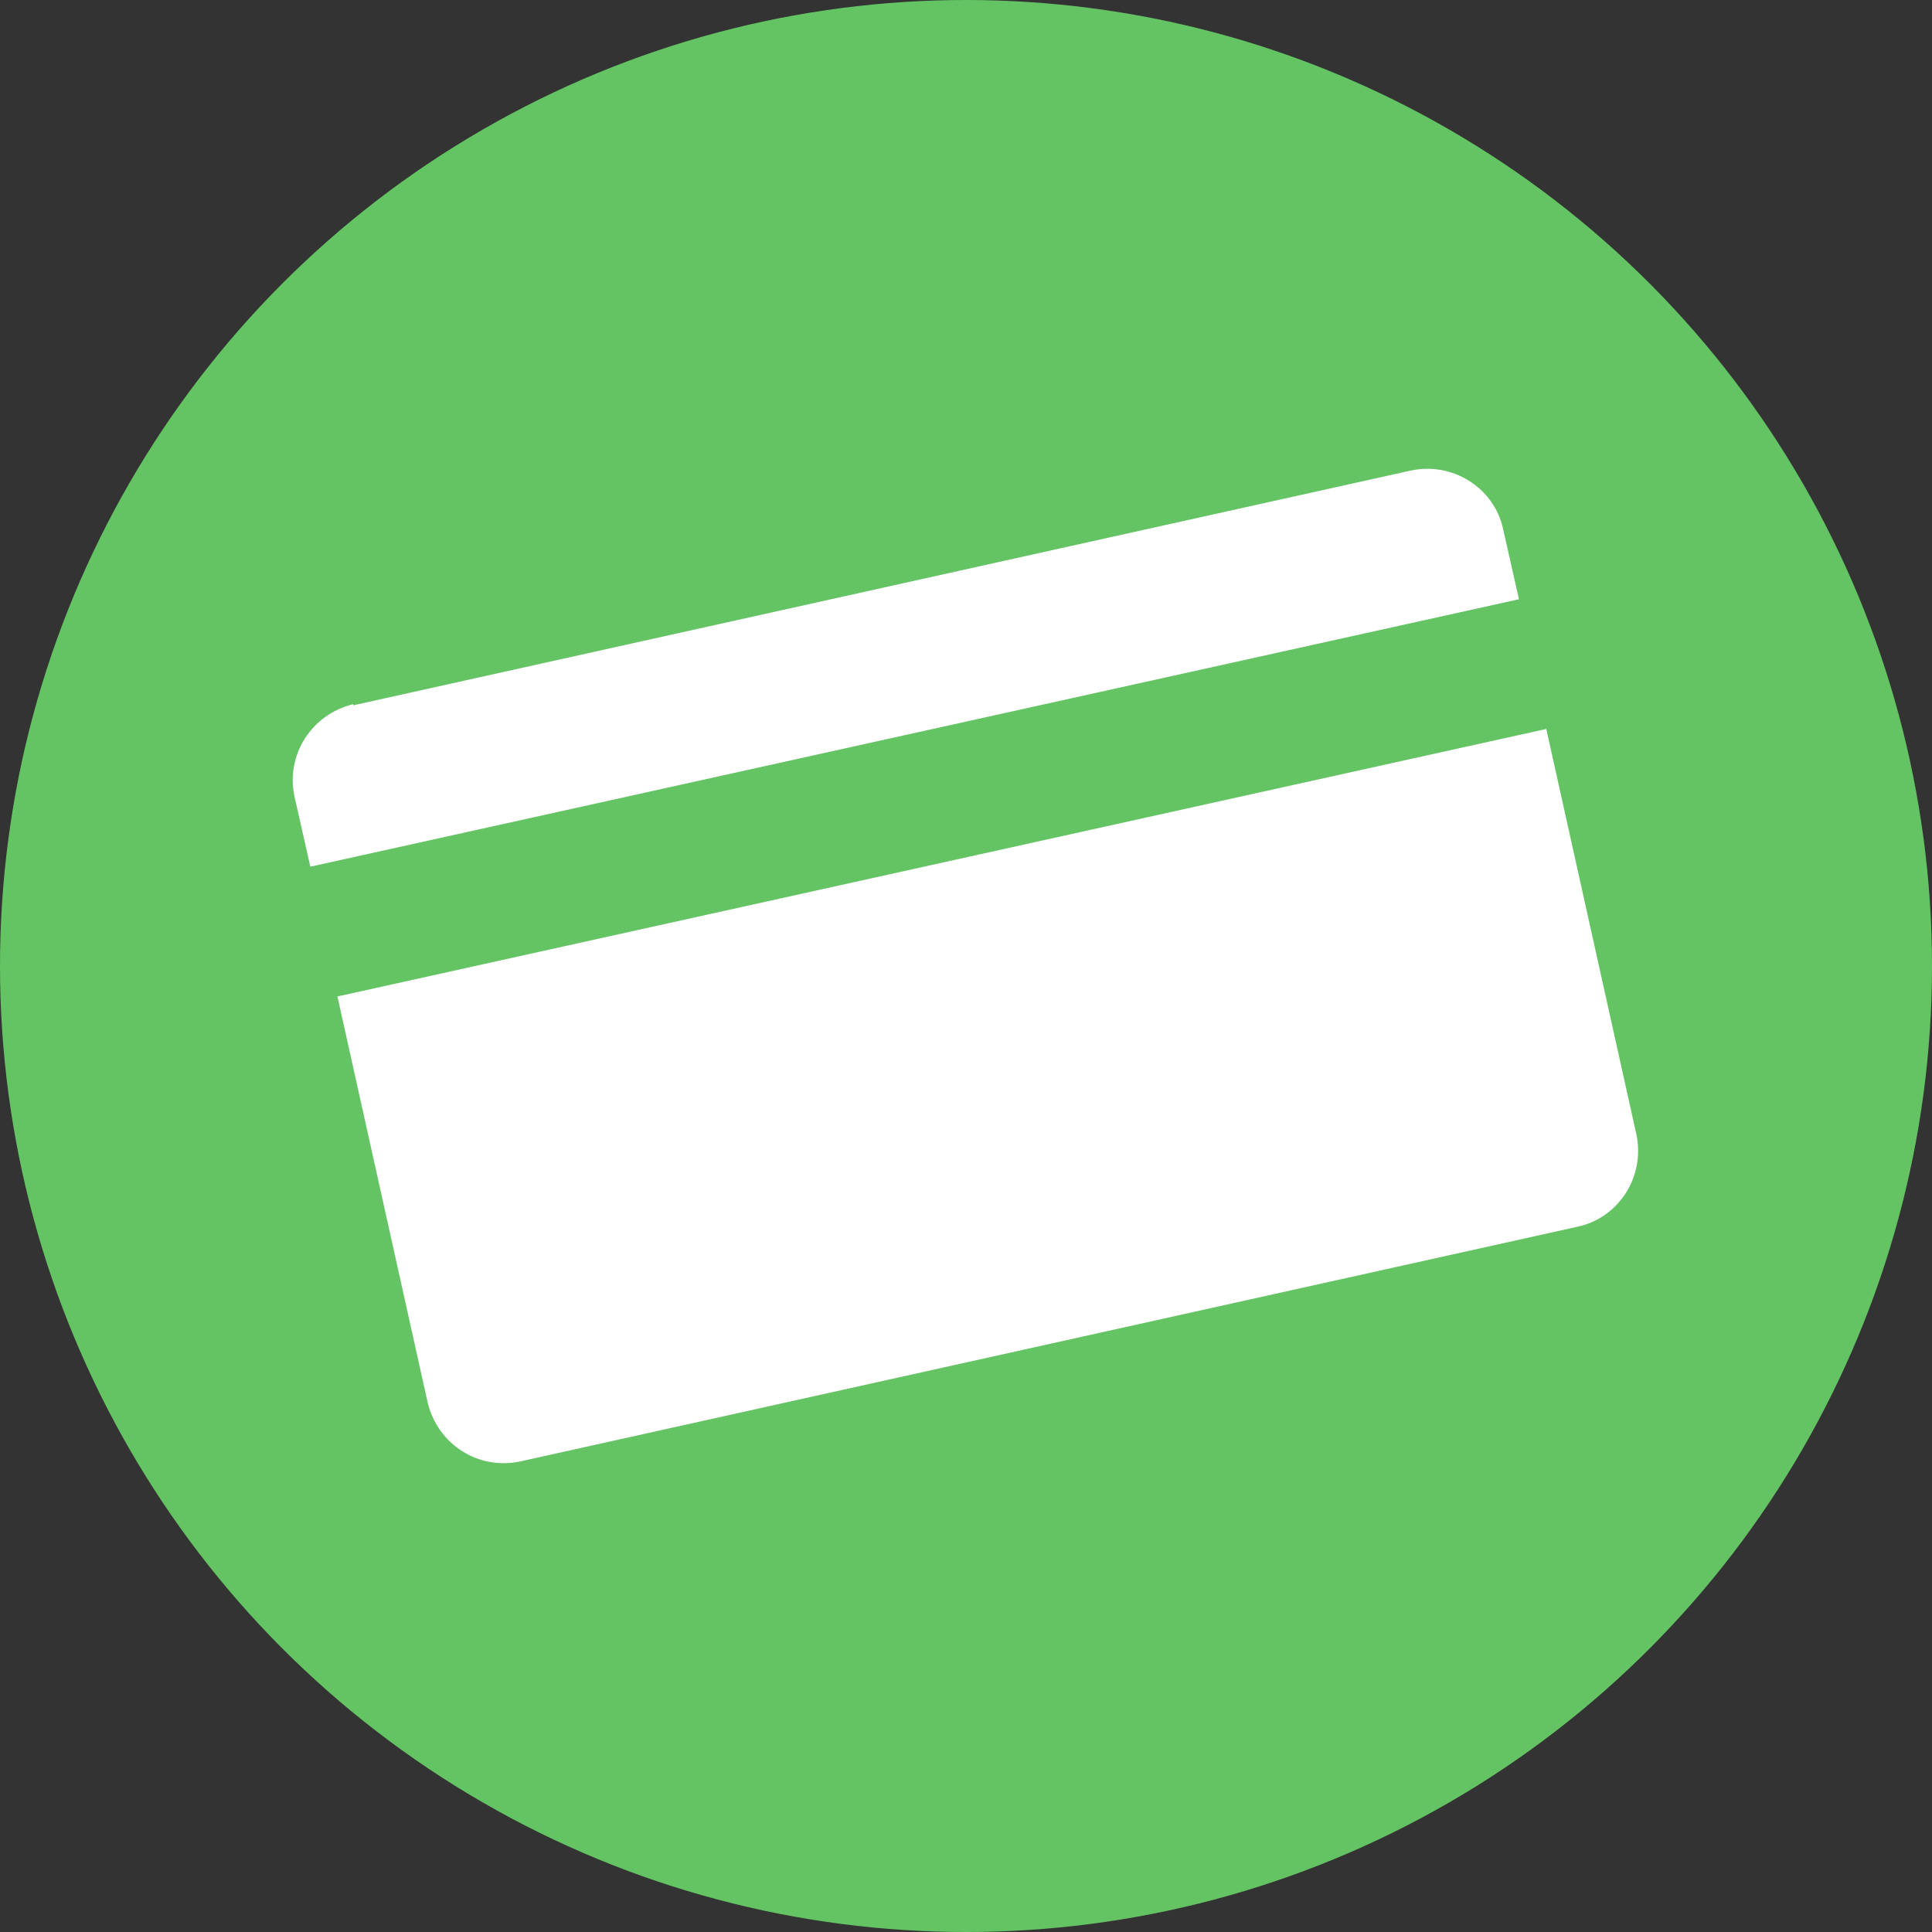
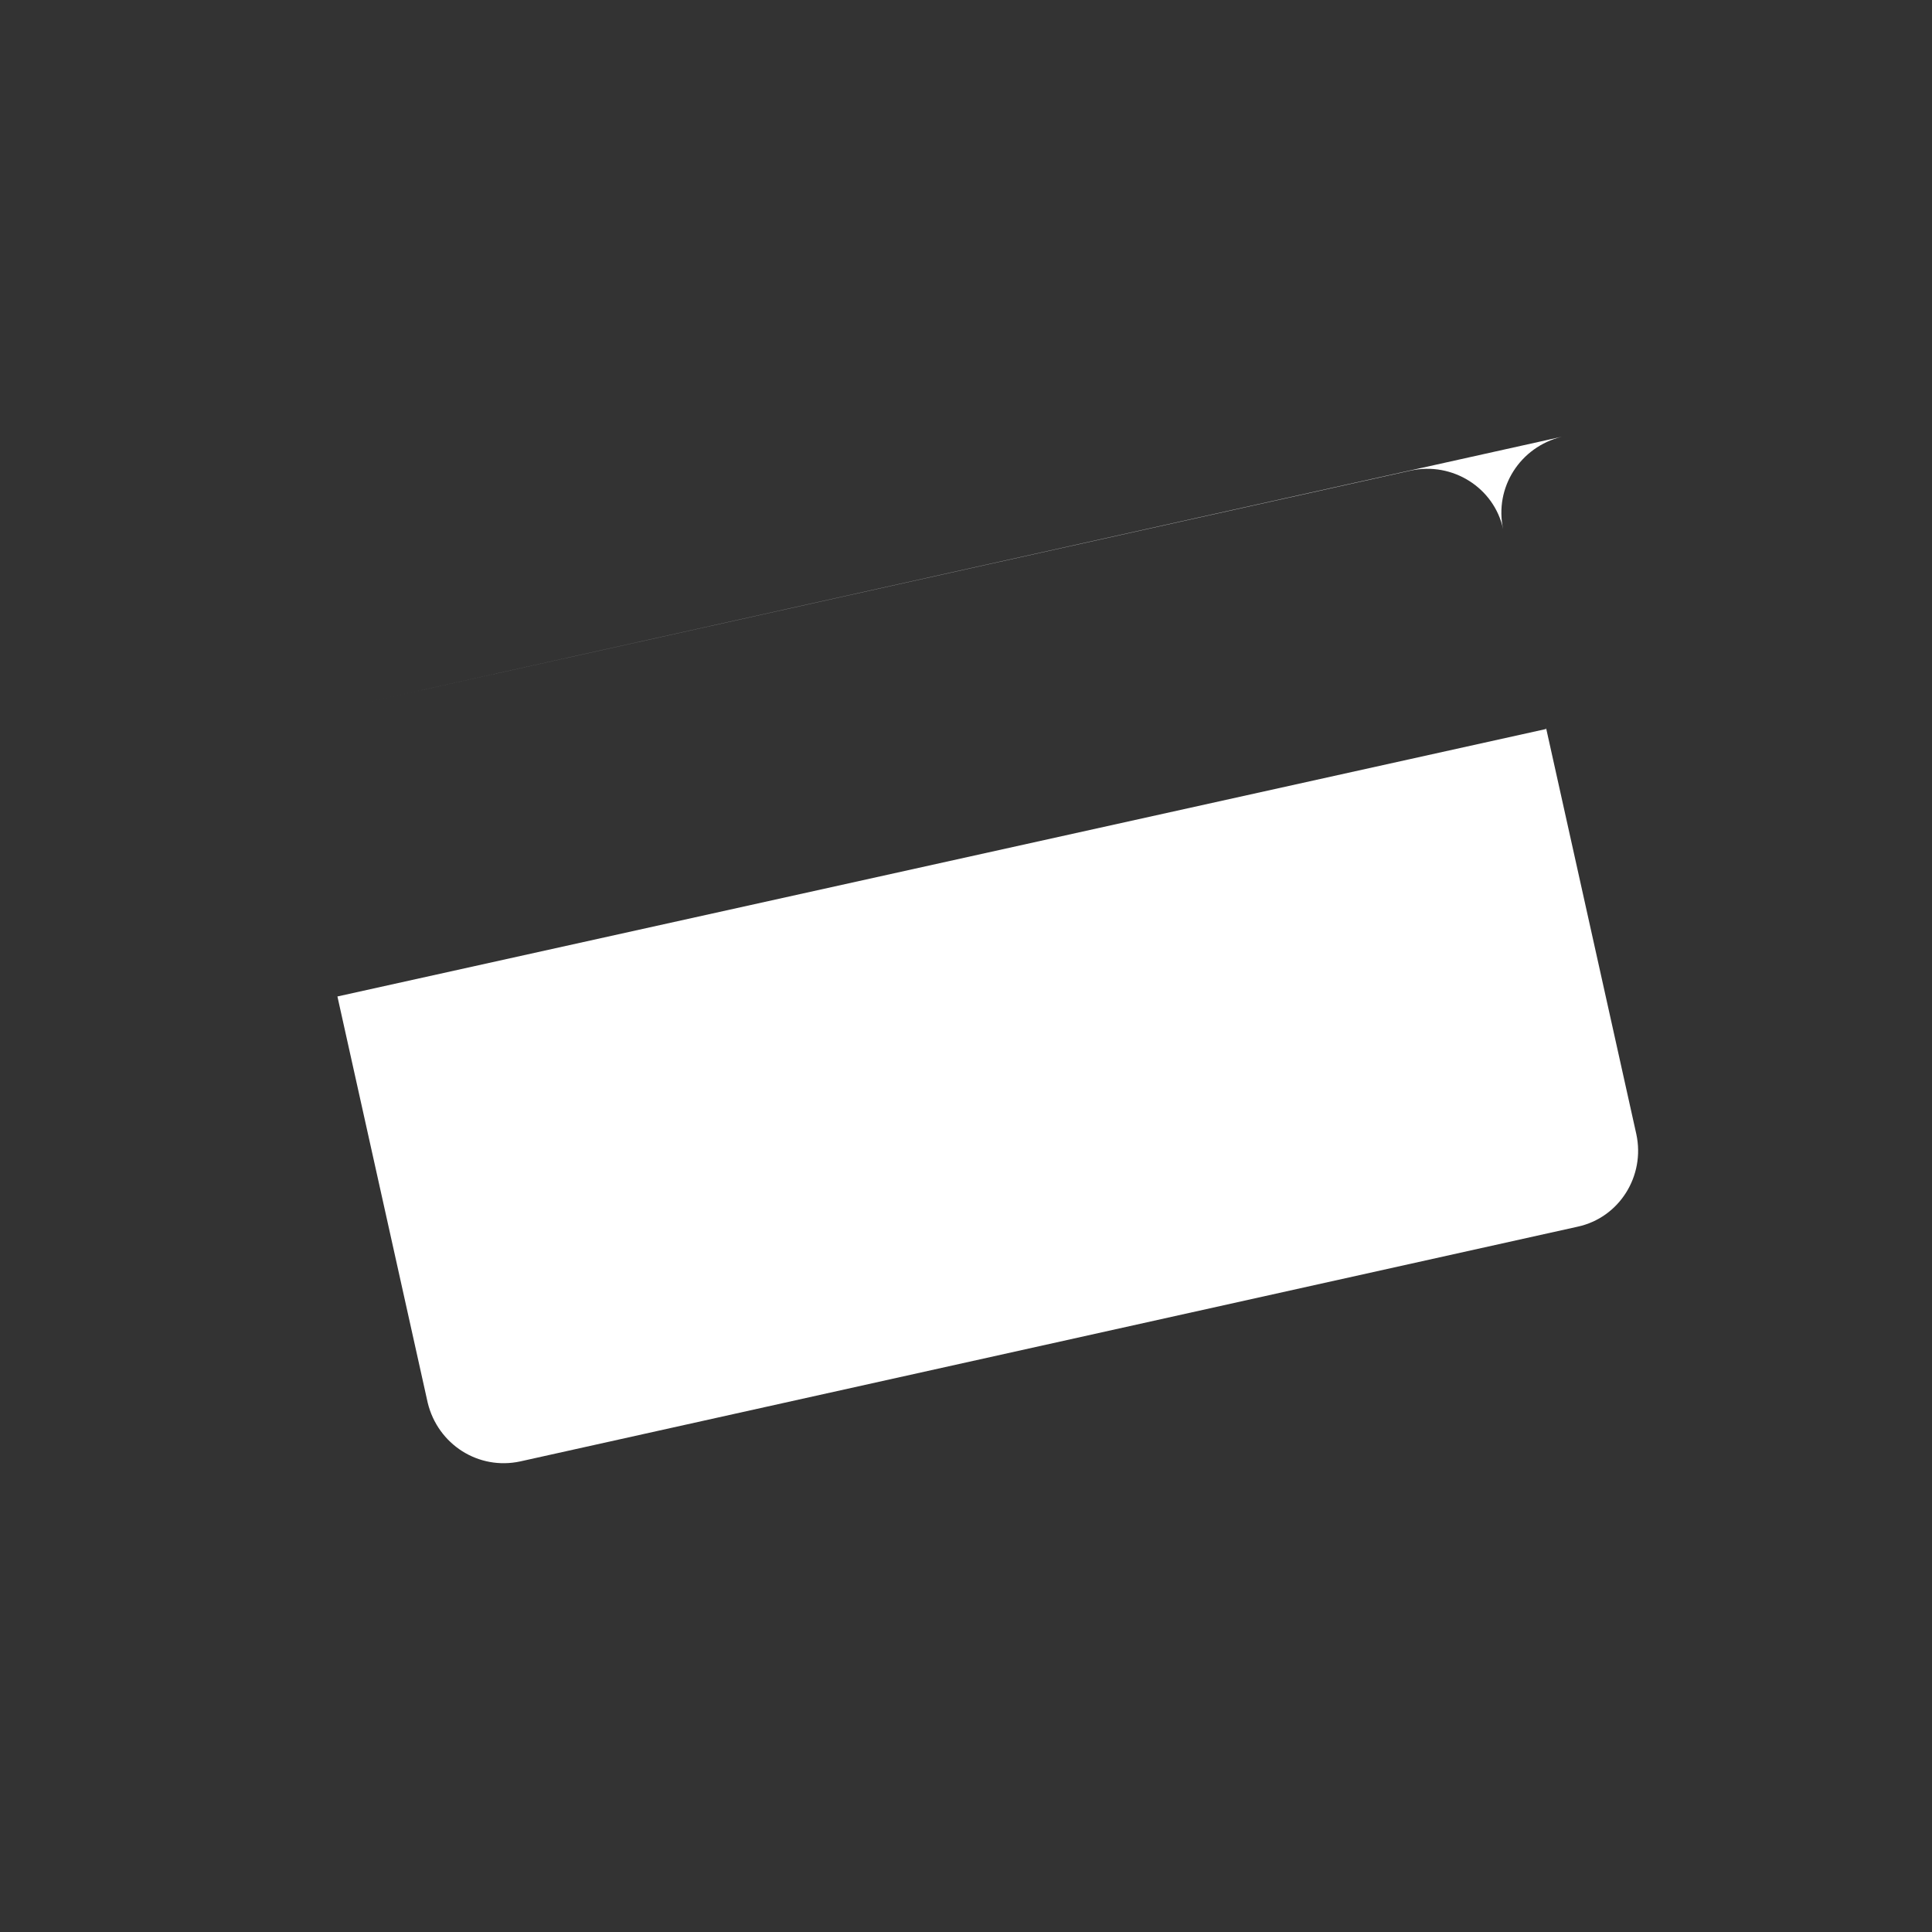
<svg xmlns="http://www.w3.org/2000/svg" xml:space="preserve" width="147px" height="147px" version="1.1" style="shape-rendering:geometricPrecision; text-rendering:geometricPrecision; image-rendering:optimizeQuality; fill-rule:evenodd; clip-rule:evenodd" viewBox="0 0 1712 1712">
  <rect x="0" y="0" width="1712" height="1712" fill="#333333" stroke="none" />
  <defs>
    <style type="text/css">
   
    .fil0 {fill:#64C464}
    .fil1 {fill:white}
   
  </style>
  </defs>
  <g id="Layer_x0020_1">
-     <circle class="fil0" cx="856" cy="856" r="856" />
-     <path class="fil1" d="M313 625l937 -208c37,-8 74,15 82,52l14 62 -1071 237 -14 -62c-8,-37 15,-73 52,-82zm1057 20l80 360c8,37 -15,74 -52,82l-937 208c-37,8 -73,-15 -82,-52l-80 -360 1071 -237z" />
+     <path class="fil1" d="M313 625l937 -208c37,-8 74,15 82,52c-8,-37 15,-73 52,-82zm1057 20l80 360c8,37 -15,74 -52,82l-937 208c-37,8 -73,-15 -82,-52l-80 -360 1071 -237z" />
  </g>
</svg>